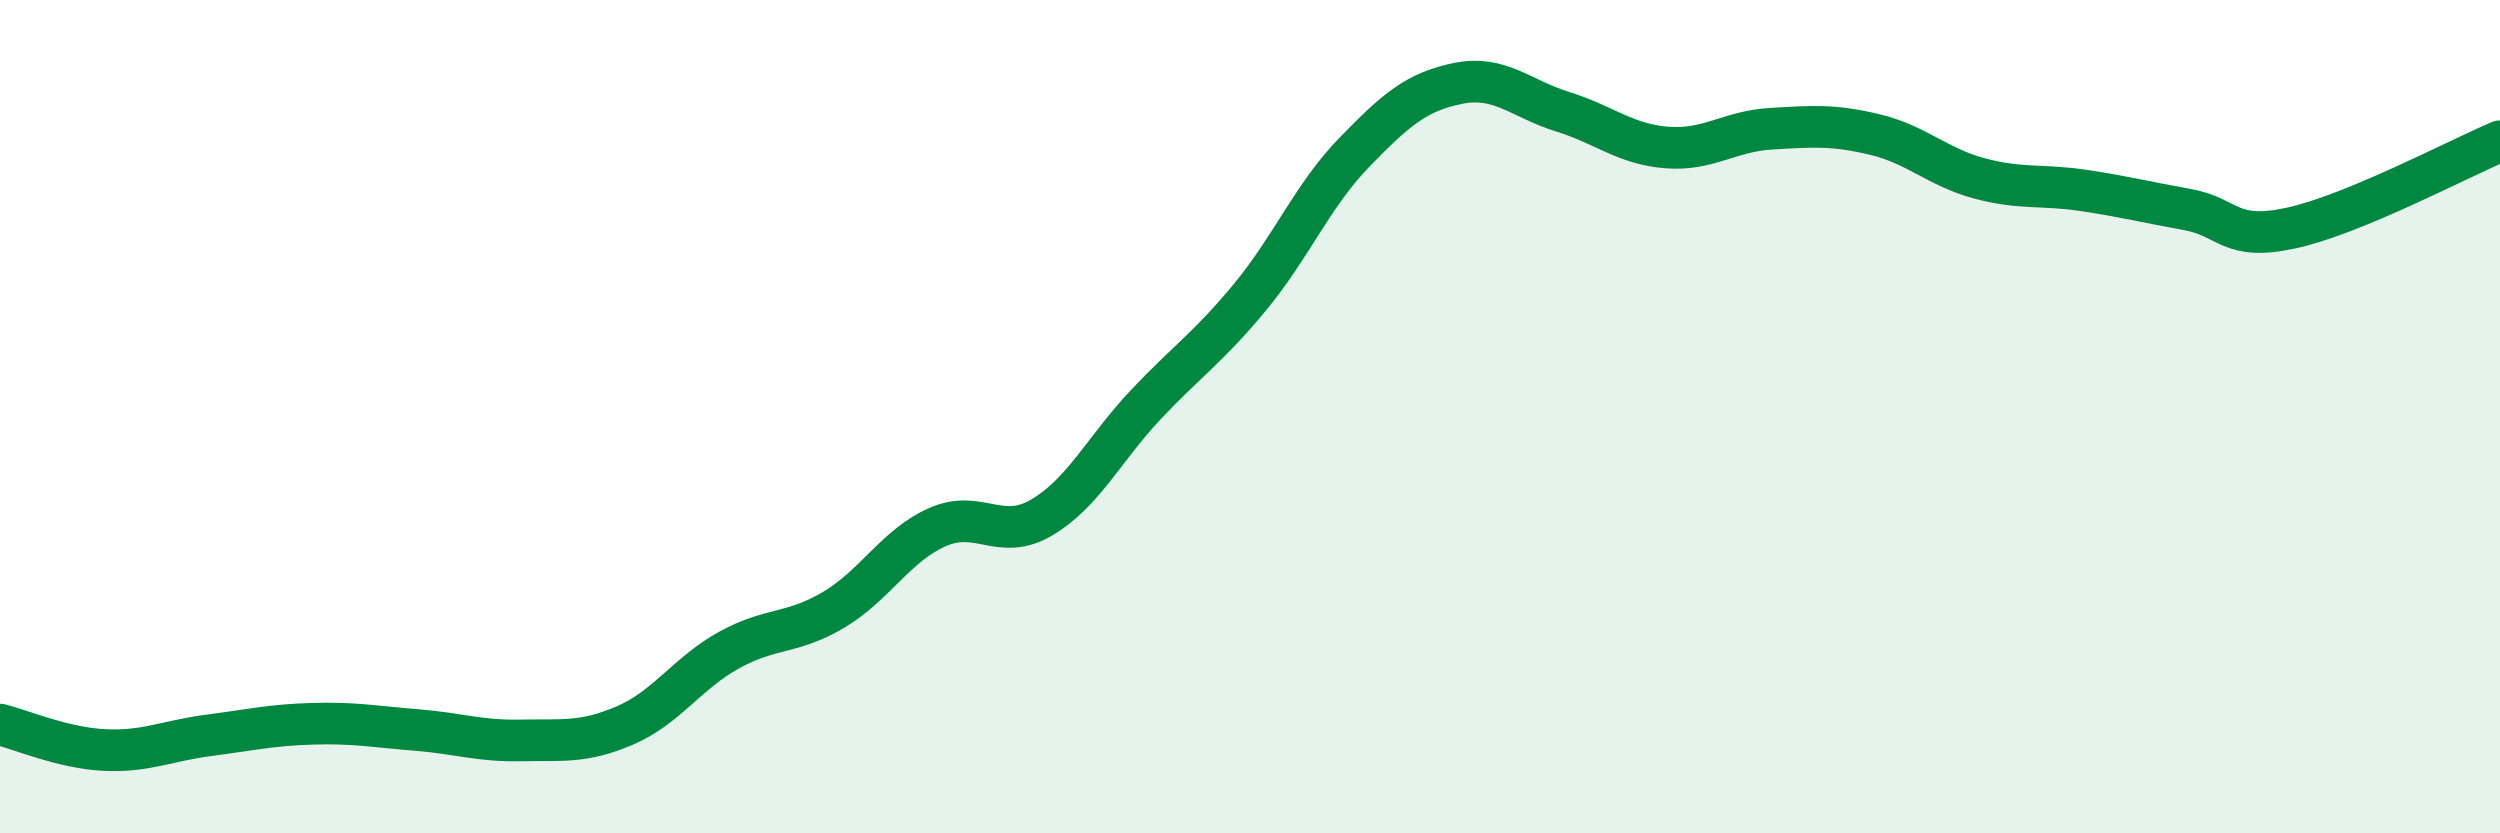
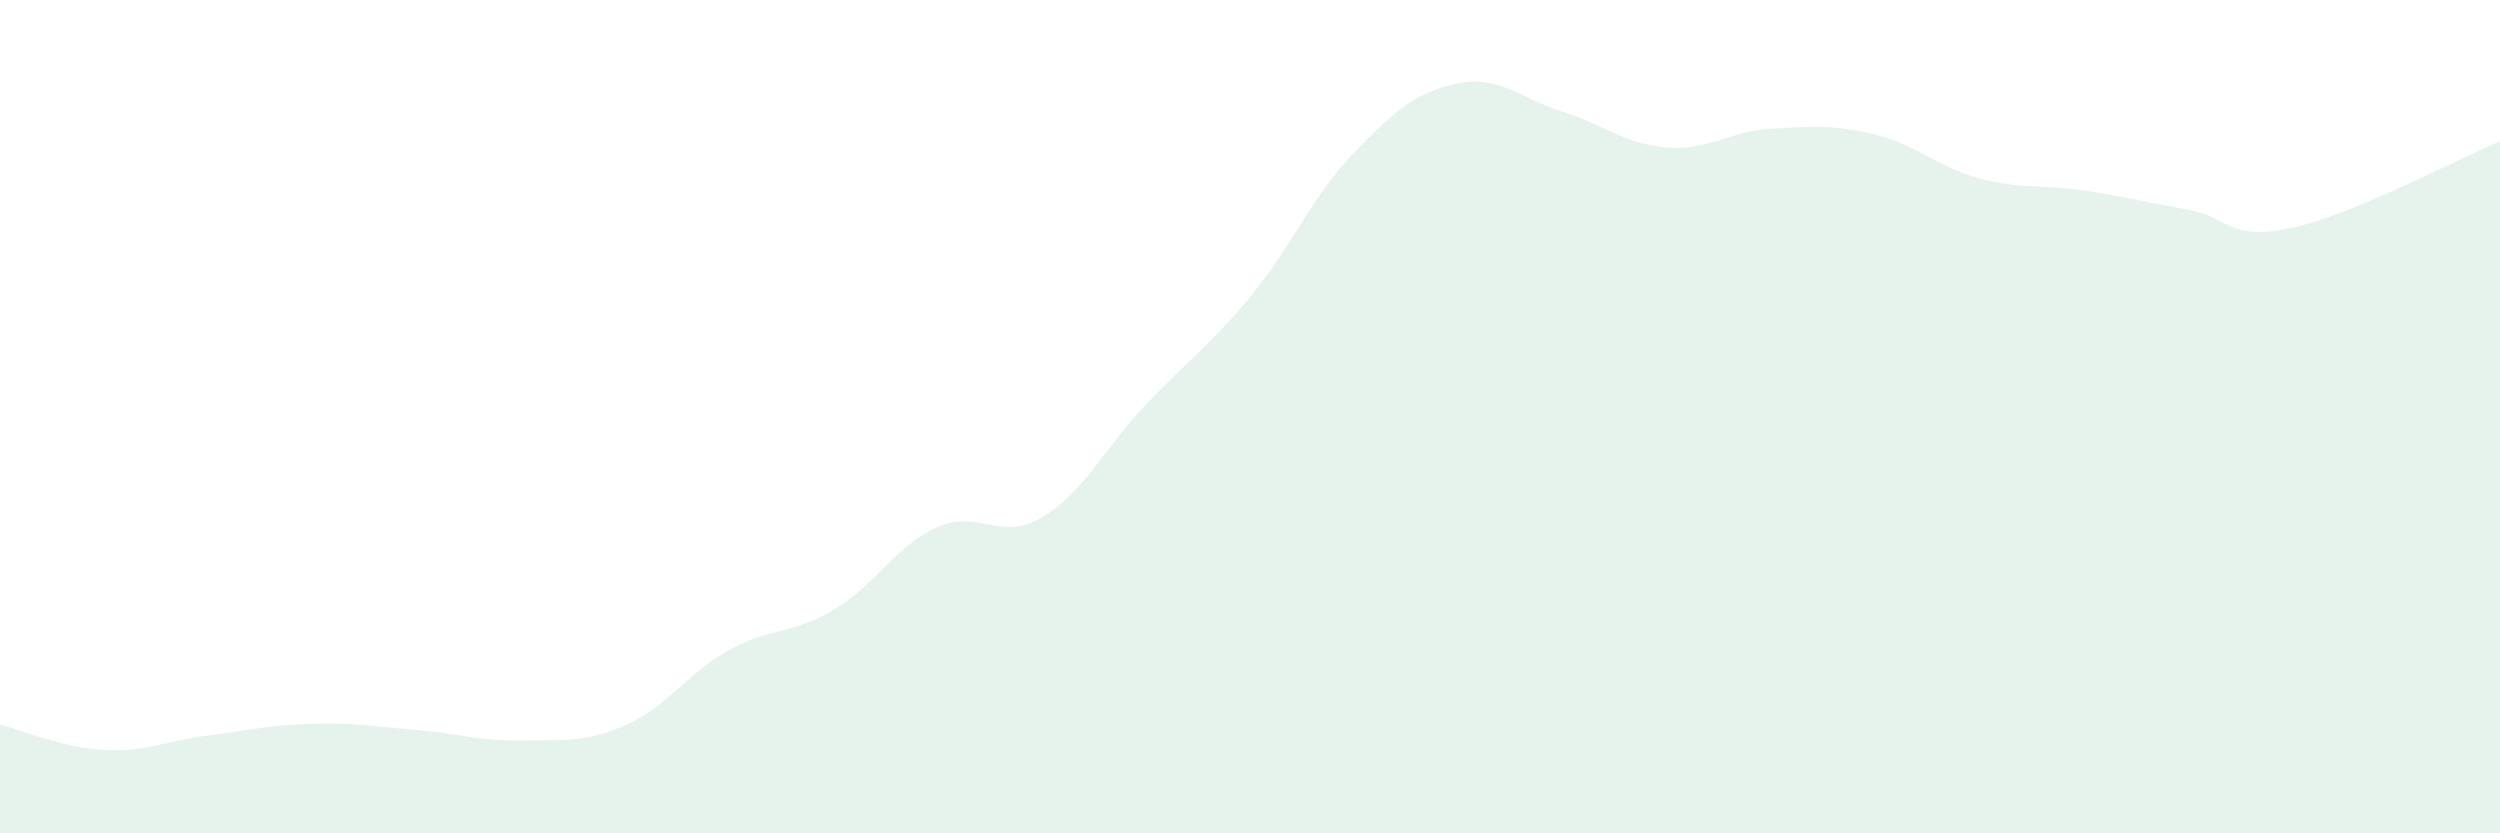
<svg xmlns="http://www.w3.org/2000/svg" width="60" height="20" viewBox="0 0 60 20">
  <path d="M 0,17.39 C 0.5,17.51 1.5,17.95 2.5,18 C 3.5,18.05 4,17.78 5,17.65 C 6,17.52 6.5,17.4 7.5,17.37 C 8.5,17.34 9,17.44 10,17.52 C 11,17.6 11.5,17.79 12.5,17.77 C 13.5,17.75 14,17.84 15,17.41 C 16,16.98 16.5,16.15 17.5,15.6 C 18.5,15.05 19,15.23 20,14.64 C 21,14.05 21.5,13.09 22.5,12.65 C 23.5,12.21 24,13.01 25,12.42 C 26,11.83 26.5,10.77 27.5,9.71 C 28.5,8.65 29,8.34 30,7.13 C 31,5.92 31.5,4.69 32.5,3.66 C 33.5,2.63 34,2.2 35,2 C 36,1.8 36.5,2.37 37.5,2.68 C 38.5,2.99 39,3.46 40,3.54 C 41,3.62 41.5,3.15 42.5,3.09 C 43.5,3.03 44,2.99 45,3.23 C 46,3.47 46.5,4.01 47.5,4.28 C 48.5,4.55 49,4.42 50,4.57 C 51,4.72 51.5,4.85 52.5,5.03 C 53.5,5.21 53.5,5.8 55,5.47 C 56.5,5.14 59,3.81 60,3.39L60 20L0 20Z" fill="#008740" opacity="0.1" stroke-linecap="round" stroke-linejoin="round" />
-   <path d="M 0,17.39 C 0.5,17.51 1.5,17.95 2.5,18 C 3.5,18.05 4,17.78 5,17.65 C 6,17.52 6.5,17.4 7.5,17.37 C 8.5,17.34 9,17.44 10,17.52 C 11,17.6 11.5,17.79 12.5,17.77 C 13.5,17.75 14,17.84 15,17.41 C 16,16.98 16.5,16.15 17.5,15.6 C 18.5,15.05 19,15.23 20,14.64 C 21,14.05 21.5,13.09 22.5,12.65 C 23.5,12.21 24,13.01 25,12.42 C 26,11.83 26.5,10.77 27.5,9.71 C 28.5,8.65 29,8.34 30,7.13 C 31,5.92 31.5,4.69 32.5,3.66 C 33.5,2.63 34,2.2 35,2 C 36,1.8 36.5,2.37 37.5,2.68 C 38.5,2.99 39,3.46 40,3.54 C 41,3.62 41.5,3.15 42.5,3.09 C 43.5,3.03 44,2.99 45,3.23 C 46,3.47 46.5,4.01 47.5,4.28 C 48.5,4.55 49,4.42 50,4.57 C 51,4.72 51.5,4.85 52.5,5.03 C 53.5,5.21 53.5,5.8 55,5.47 C 56.5,5.14 59,3.81 60,3.39" stroke="#008740" stroke-width="1" fill="none" stroke-linecap="round" stroke-linejoin="round" />
</svg>